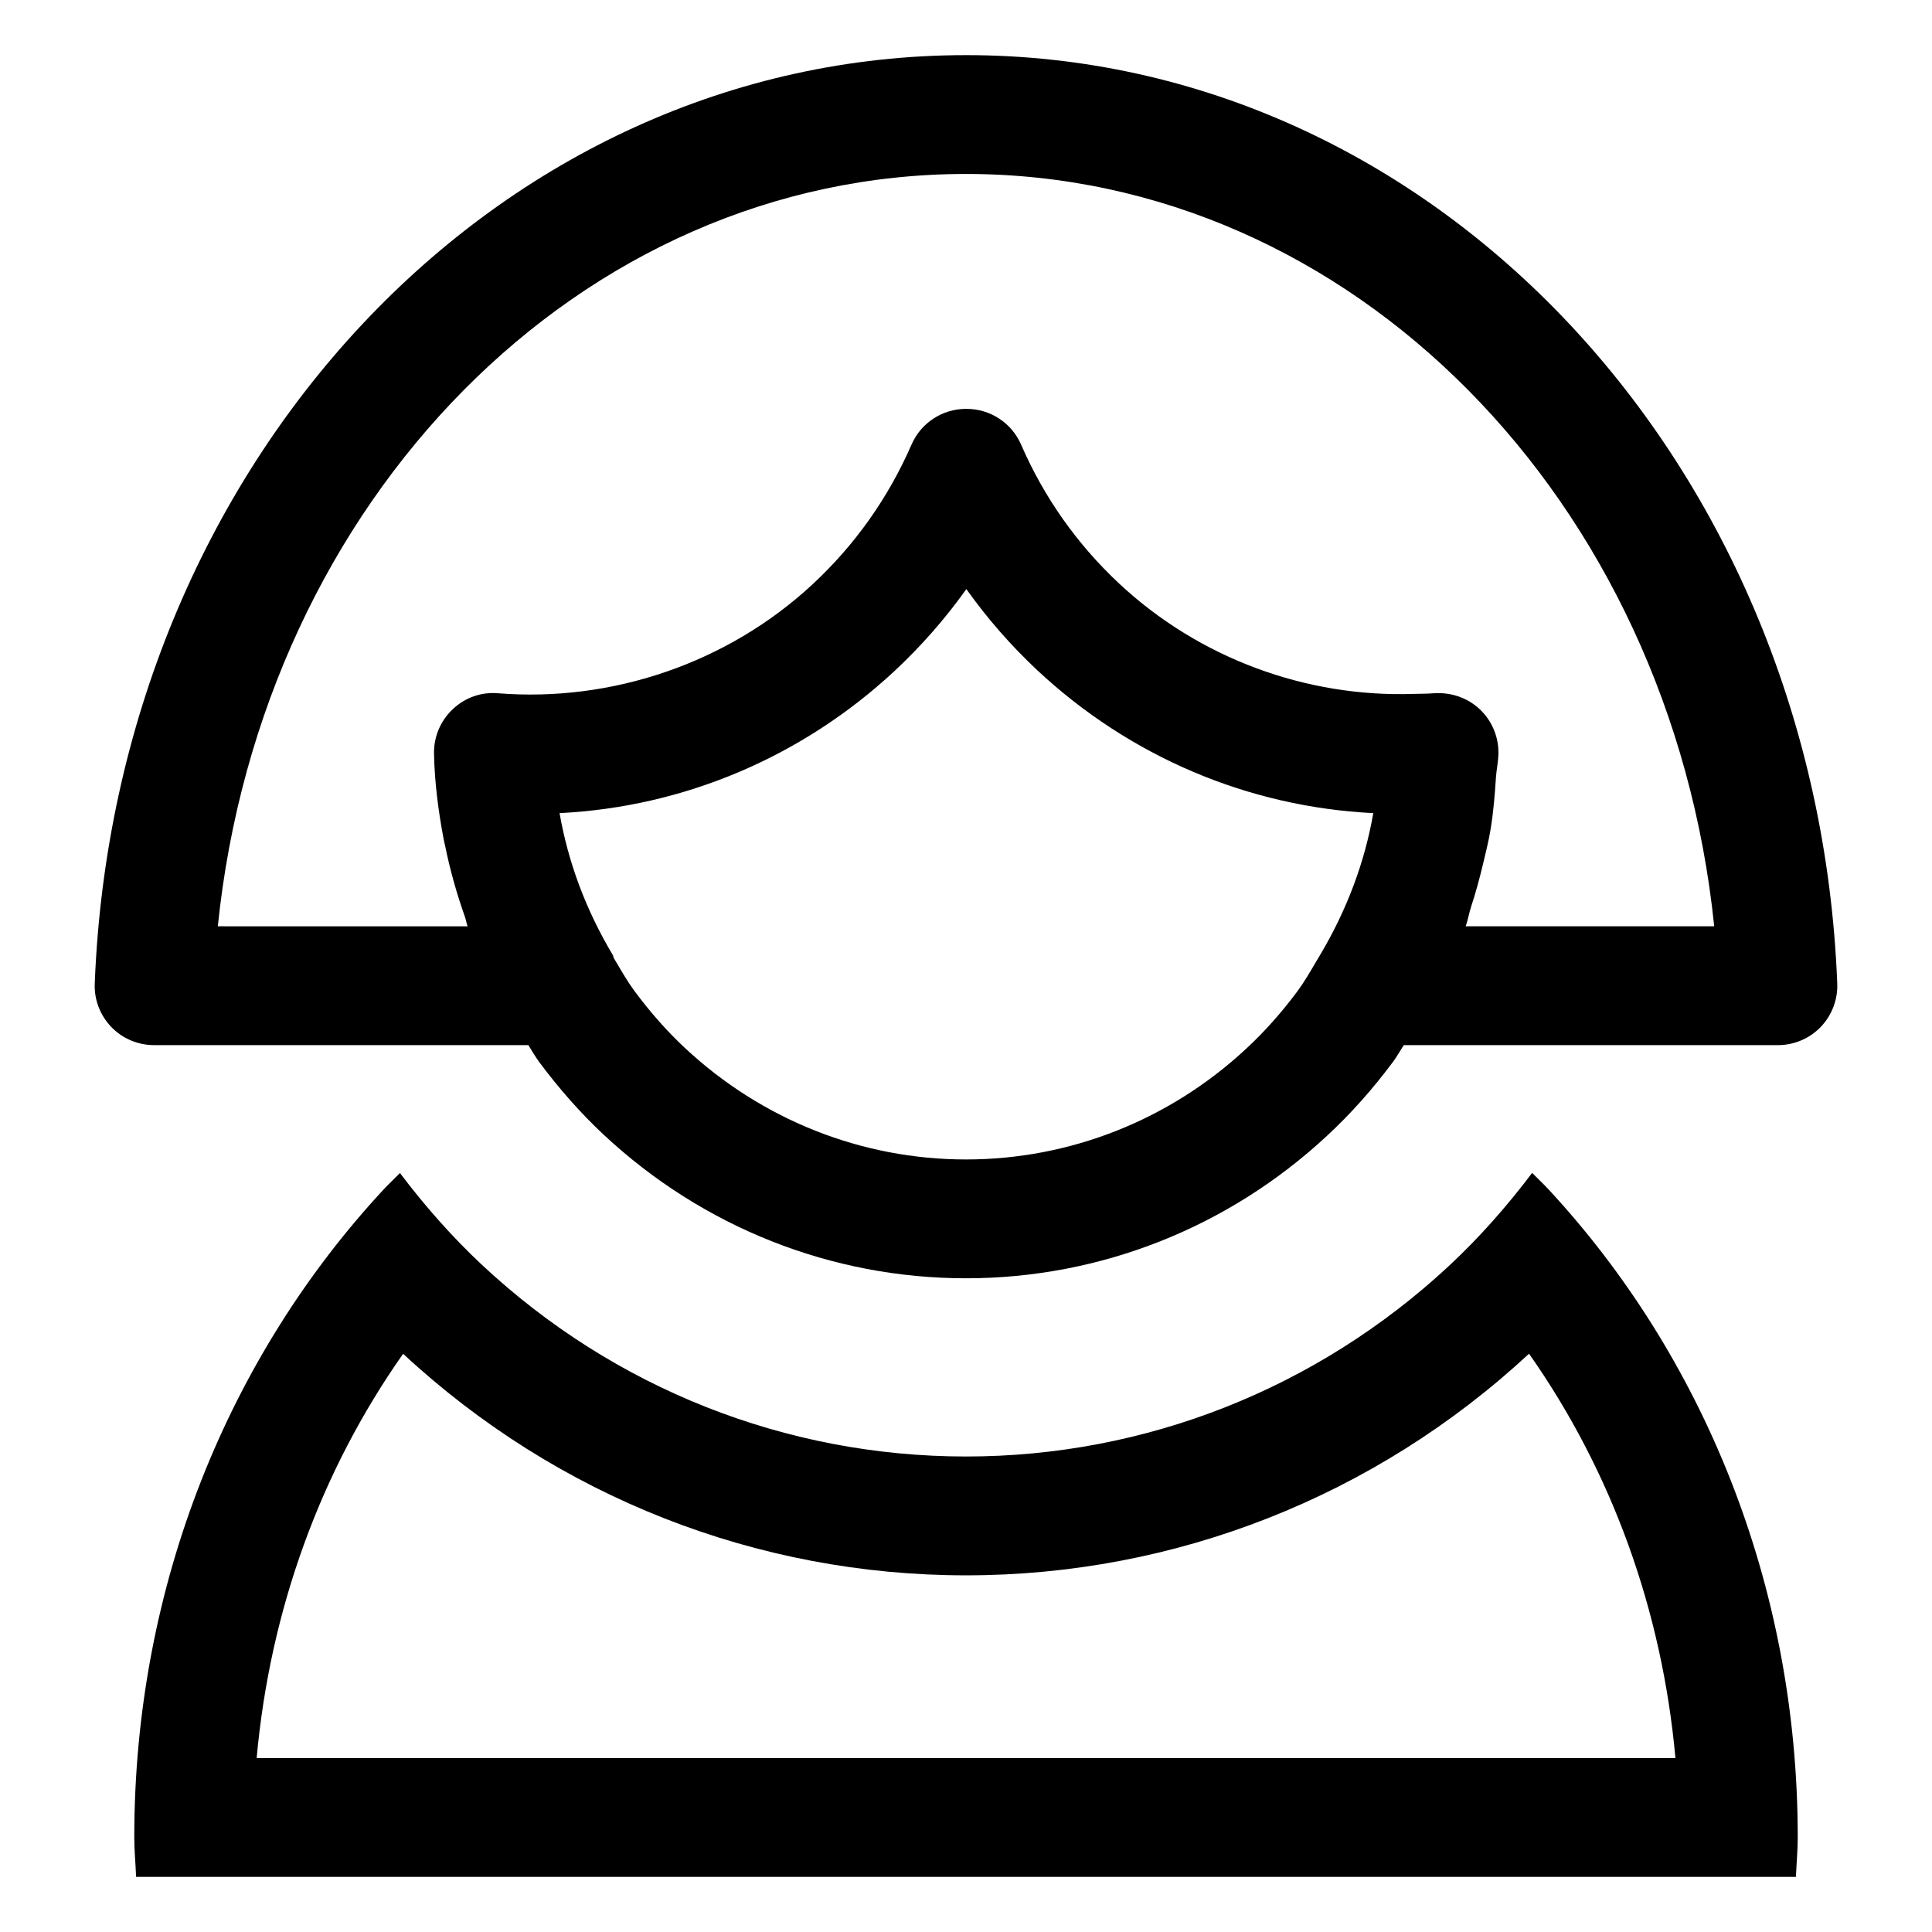
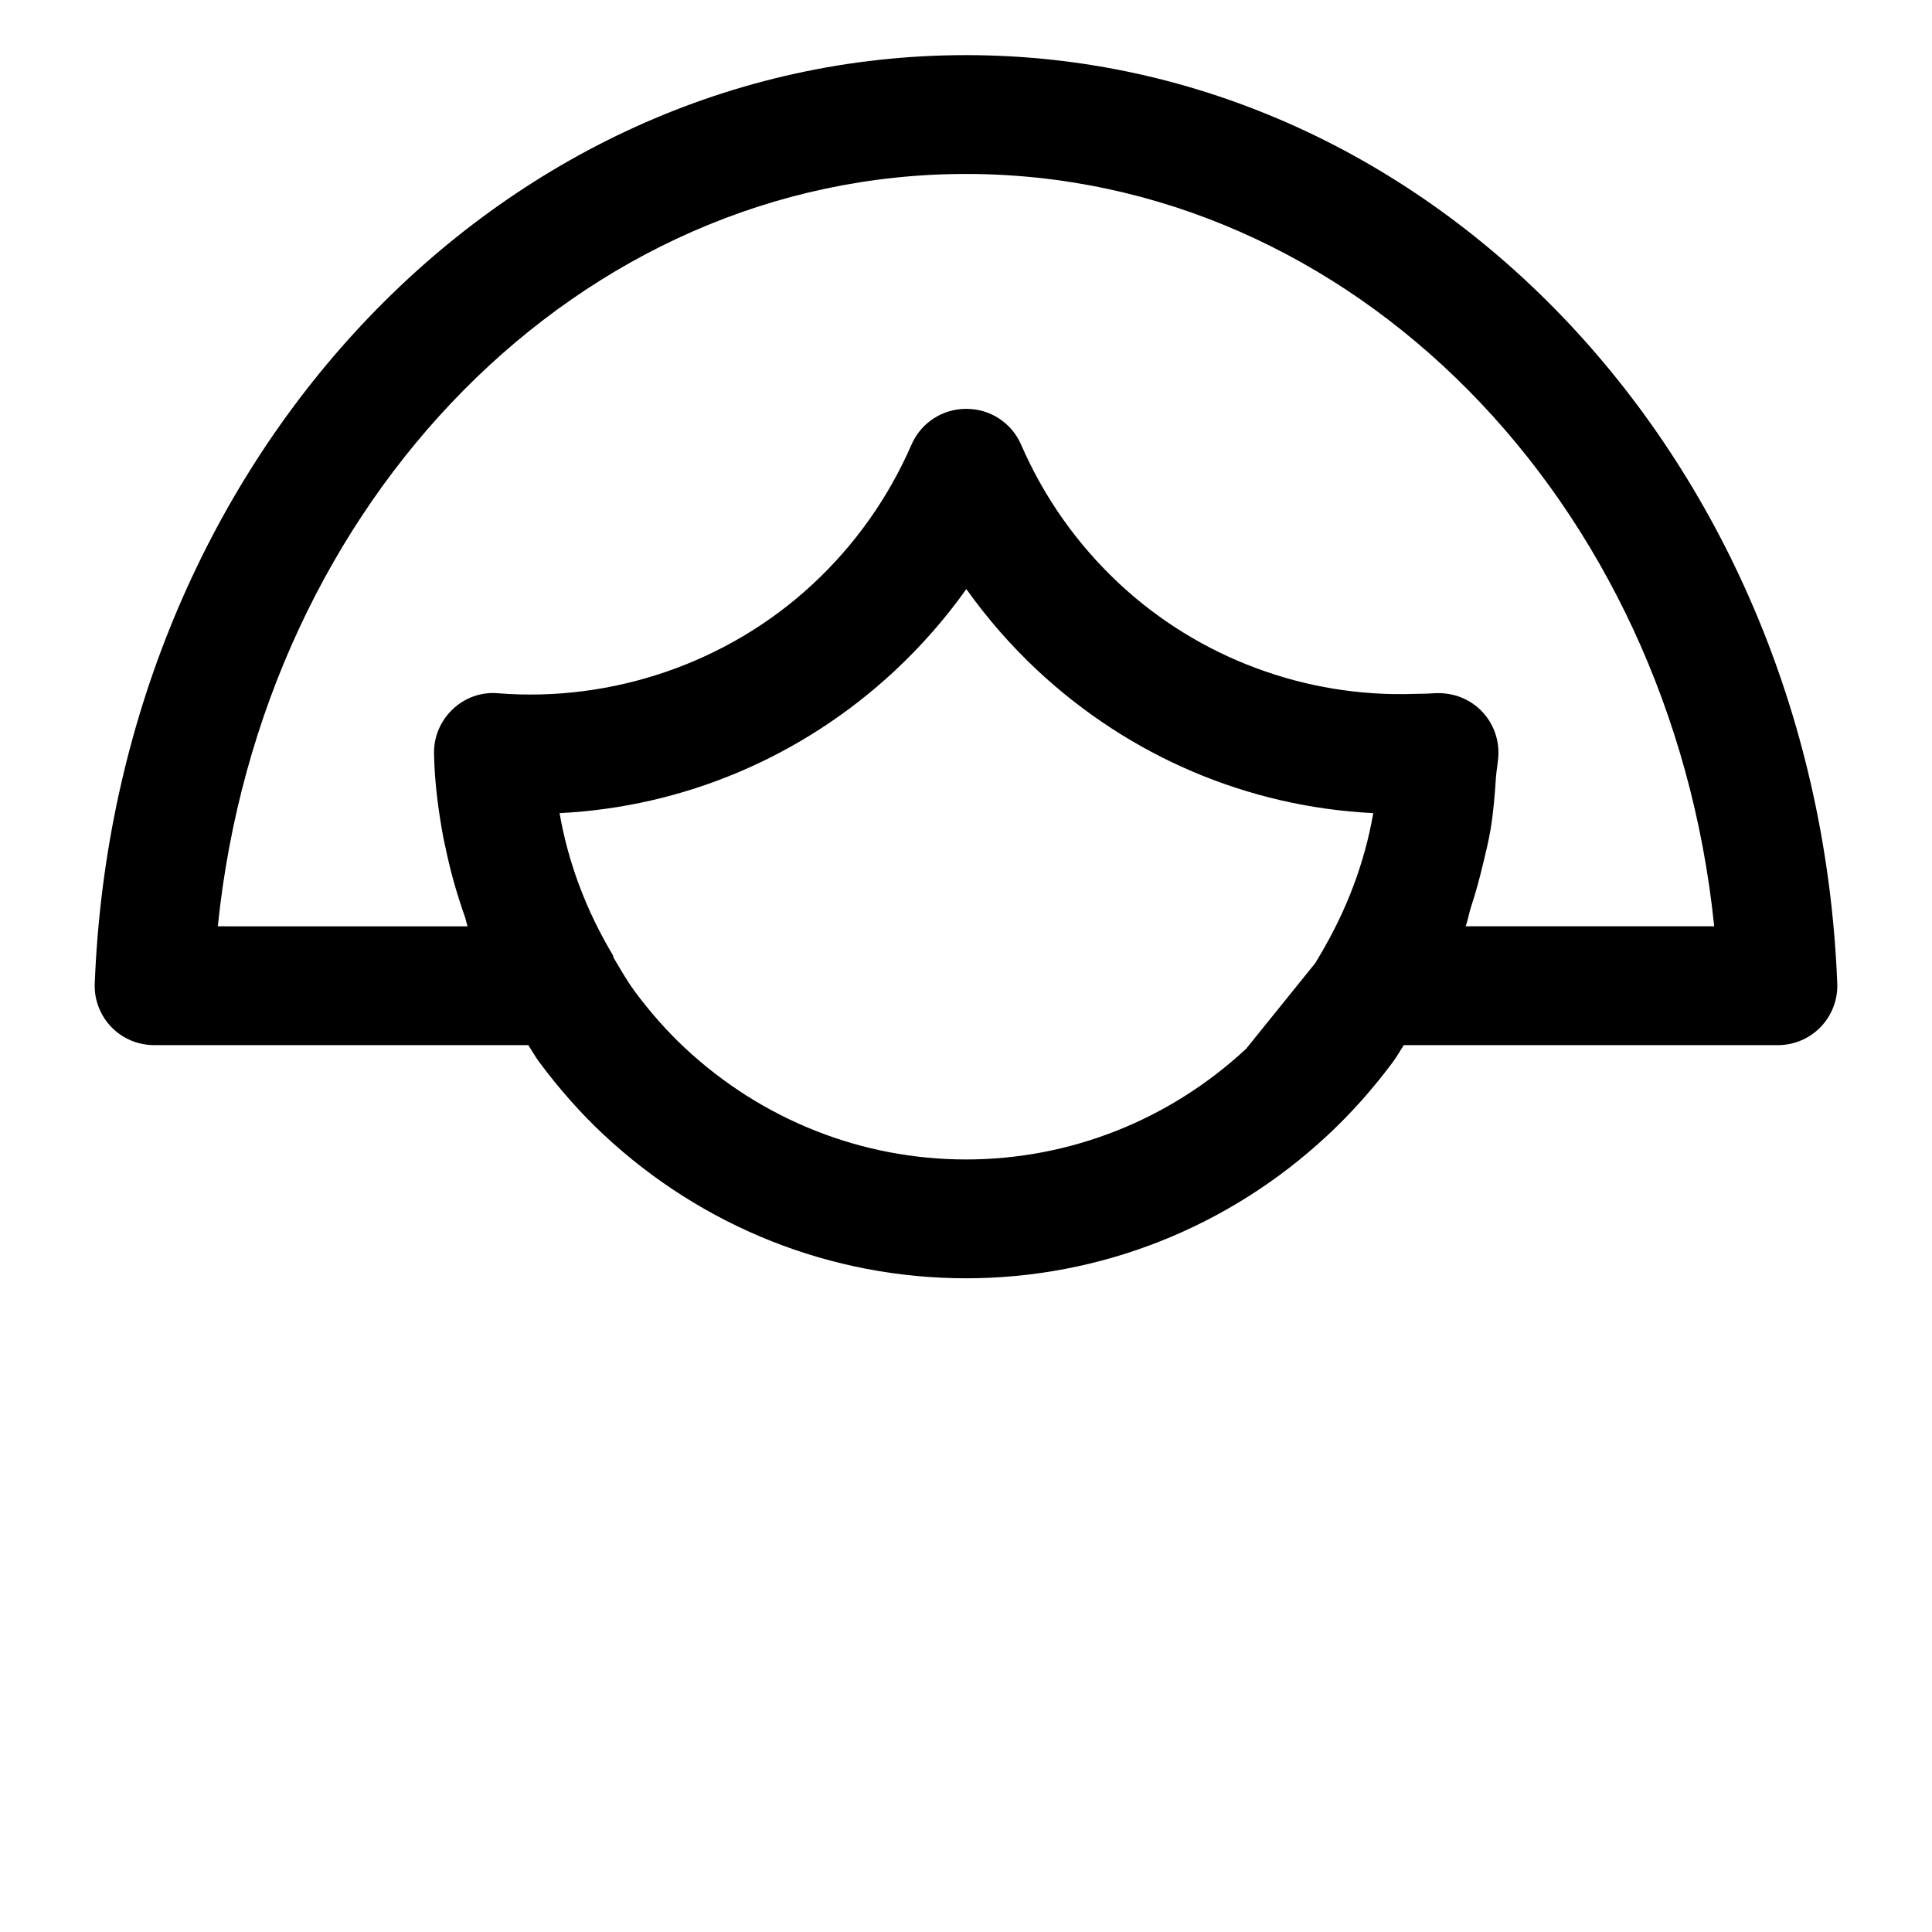
<svg xmlns="http://www.w3.org/2000/svg" fill="#000000" width="800px" height="800px" version="1.1" viewBox="144 144 512 512">
  <g>
-     <path d="m550.04 454.82c-6.766 8.977-14.188 17.348-22.168 24.762-35.023 32.52-80.422 50.406-127.87 50.406-47.703 0-93.285-18.051-128.32-50.828-7.742-7.246-15.004-15.441-21.691-24.297-1.426 1.469-2.93 2.848-4.324 4.352-40.617 43.758-66.082 104.33-66.082 171.68 0 3.547 0.348 6.992 0.484 10.5h439.87c0.137-3.512 0.48-6.957 0.48-10.5 0-67.336-25.445-127.94-66.055-171.71-1.395-1.504-2.898-2.887-4.324-4.356zm-338.02 155.08c3.527-39.141 16.902-75.988 38.812-107.13 40.797 37.867 93.738 58.711 149.18 58.711 55.379 0 108.36-20.855 149.2-58.734 21.902 31.152 35.266 68 38.793 107.16z" />
-     <path d="m400 158.61c-124.07 0-225.48 108.05-230.89 246-0.188 4.277 1.41 8.438 4.363 11.531 2.973 3.086 7.07 4.828 11.355 4.828h99.195c0.961 1.496 1.816 3.055 2.875 4.488 5.309 7.133 11.051 13.609 17.035 19.207 26.281 24.562 60.395 38.094 96.066 38.094 35.504 0 69.477-13.406 95.672-37.762 6.234-5.781 12.117-12.363 17.508-19.621 1.027-1.398 1.887-2.938 2.828-4.406h99.16c4.285 0 8.383-1.742 11.355-4.828 2.949-3.098 4.551-7.258 4.367-11.543-5.434-137.93-106.85-245.99-230.89-245.99zm74.25 263.31c-20.355 18.934-46.742 29.348-74.25 29.348-27.656 0-54.141-10.516-74.559-29.613-4.613-4.316-9.082-9.348-13.242-14.953-1.719-2.312-3.242-4.918-5.578-8.883-0.109-0.203-0.062-0.453-0.18-0.652-7.156-11.98-11.871-24.602-14.148-37.68 32.926-1.641 64.188-14.844 88.684-37.586 7.144-6.656 13.535-13.945 19.113-21.789 5.496 7.719 11.75 14.895 18.75 21.461 24.559 22.961 55.945 36.273 89.094 37.914-2.277 13.078-7.012 25.688-14.125 37.637l-1.25 2.102c-1.496 2.531-2.973 5.086-4.695 7.414-4.203 5.668-8.777 10.805-13.613 15.281zm58.156-32.441c0.637-1.707 0.895-3.504 1.465-5.231 1.203-3.664 2.211-7.367 3.102-11.102 0.742-3.106 1.527-6.199 2.047-9.352 0.746-4.496 1.113-9.059 1.41-13.641 0.145-2.164 0.625-4.262 0.668-6.441 0.082-4.449-1.723-8.734-4.981-11.789-3.262-3.043-7.625-4.5-12.074-4.203-0.035 0.004-0.066 0-0.098 0.004 0 0-0.016-0.004-0.023-0.004-1.734 0.148-3.465 0.105-5.199 0.168-28.484 0.98-56.91-9.375-78.215-29.316-11.09-10.383-19.824-22.746-25.914-36.758-2.5-5.738-8.16-9.461-14.434-9.461-0.027 0-0.055 0.012-0.082 0.012s-0.051-0.012-0.078-0.012c-6.273 0-11.934 3.719-14.434 9.461-6.152 14.113-14.965 26.566-26.219 37.023-22.613 21.012-53.363 31.273-83.312 28.887-4.488-0.41-8.816 1.156-12.055 4.223-3.238 3.043-5.043 7.32-4.961 11.766 0.148 7.672 1.145 15.207 2.555 22.695 0.117 0.625 0.289 1.234 0.414 1.855 1.273 6.285 3.031 12.527 5.231 18.727 0.285 0.82 0.391 1.676 0.695 2.492l-66.191-0.004c11.602-113.05 96.062-199.38 198.28-199.38 102.19 0 186.65 86.324 198.28 199.38z" />
+     <path d="m400 158.61c-124.07 0-225.48 108.05-230.89 246-0.188 4.277 1.41 8.438 4.363 11.531 2.973 3.086 7.07 4.828 11.355 4.828h99.195c0.961 1.496 1.816 3.055 2.875 4.488 5.309 7.133 11.051 13.609 17.035 19.207 26.281 24.562 60.395 38.094 96.066 38.094 35.504 0 69.477-13.406 95.672-37.762 6.234-5.781 12.117-12.363 17.508-19.621 1.027-1.398 1.887-2.938 2.828-4.406h99.16c4.285 0 8.383-1.742 11.355-4.828 2.949-3.098 4.551-7.258 4.367-11.543-5.434-137.93-106.85-245.99-230.89-245.99zm74.25 263.31c-20.355 18.934-46.742 29.348-74.25 29.348-27.656 0-54.141-10.516-74.559-29.613-4.613-4.316-9.082-9.348-13.242-14.953-1.719-2.312-3.242-4.918-5.578-8.883-0.109-0.203-0.062-0.453-0.18-0.652-7.156-11.98-11.871-24.602-14.148-37.68 32.926-1.641 64.188-14.844 88.684-37.586 7.144-6.656 13.535-13.945 19.113-21.789 5.496 7.719 11.75 14.895 18.75 21.461 24.559 22.961 55.945 36.273 89.094 37.914-2.277 13.078-7.012 25.688-14.125 37.637l-1.25 2.102zm58.156-32.441c0.637-1.707 0.895-3.504 1.465-5.231 1.203-3.664 2.211-7.367 3.102-11.102 0.742-3.106 1.527-6.199 2.047-9.352 0.746-4.496 1.113-9.059 1.41-13.641 0.145-2.164 0.625-4.262 0.668-6.441 0.082-4.449-1.723-8.734-4.981-11.789-3.262-3.043-7.625-4.5-12.074-4.203-0.035 0.004-0.066 0-0.098 0.004 0 0-0.016-0.004-0.023-0.004-1.734 0.148-3.465 0.105-5.199 0.168-28.484 0.98-56.91-9.375-78.215-29.316-11.09-10.383-19.824-22.746-25.914-36.758-2.5-5.738-8.16-9.461-14.434-9.461-0.027 0-0.055 0.012-0.082 0.012s-0.051-0.012-0.078-0.012c-6.273 0-11.934 3.719-14.434 9.461-6.152 14.113-14.965 26.566-26.219 37.023-22.613 21.012-53.363 31.273-83.312 28.887-4.488-0.41-8.816 1.156-12.055 4.223-3.238 3.043-5.043 7.32-4.961 11.766 0.148 7.672 1.145 15.207 2.555 22.695 0.117 0.625 0.289 1.234 0.414 1.855 1.273 6.285 3.031 12.527 5.231 18.727 0.285 0.82 0.391 1.676 0.695 2.492l-66.191-0.004c11.602-113.05 96.062-199.38 198.28-199.38 102.19 0 186.65 86.324 198.28 199.38z" />
  </g>
</svg>